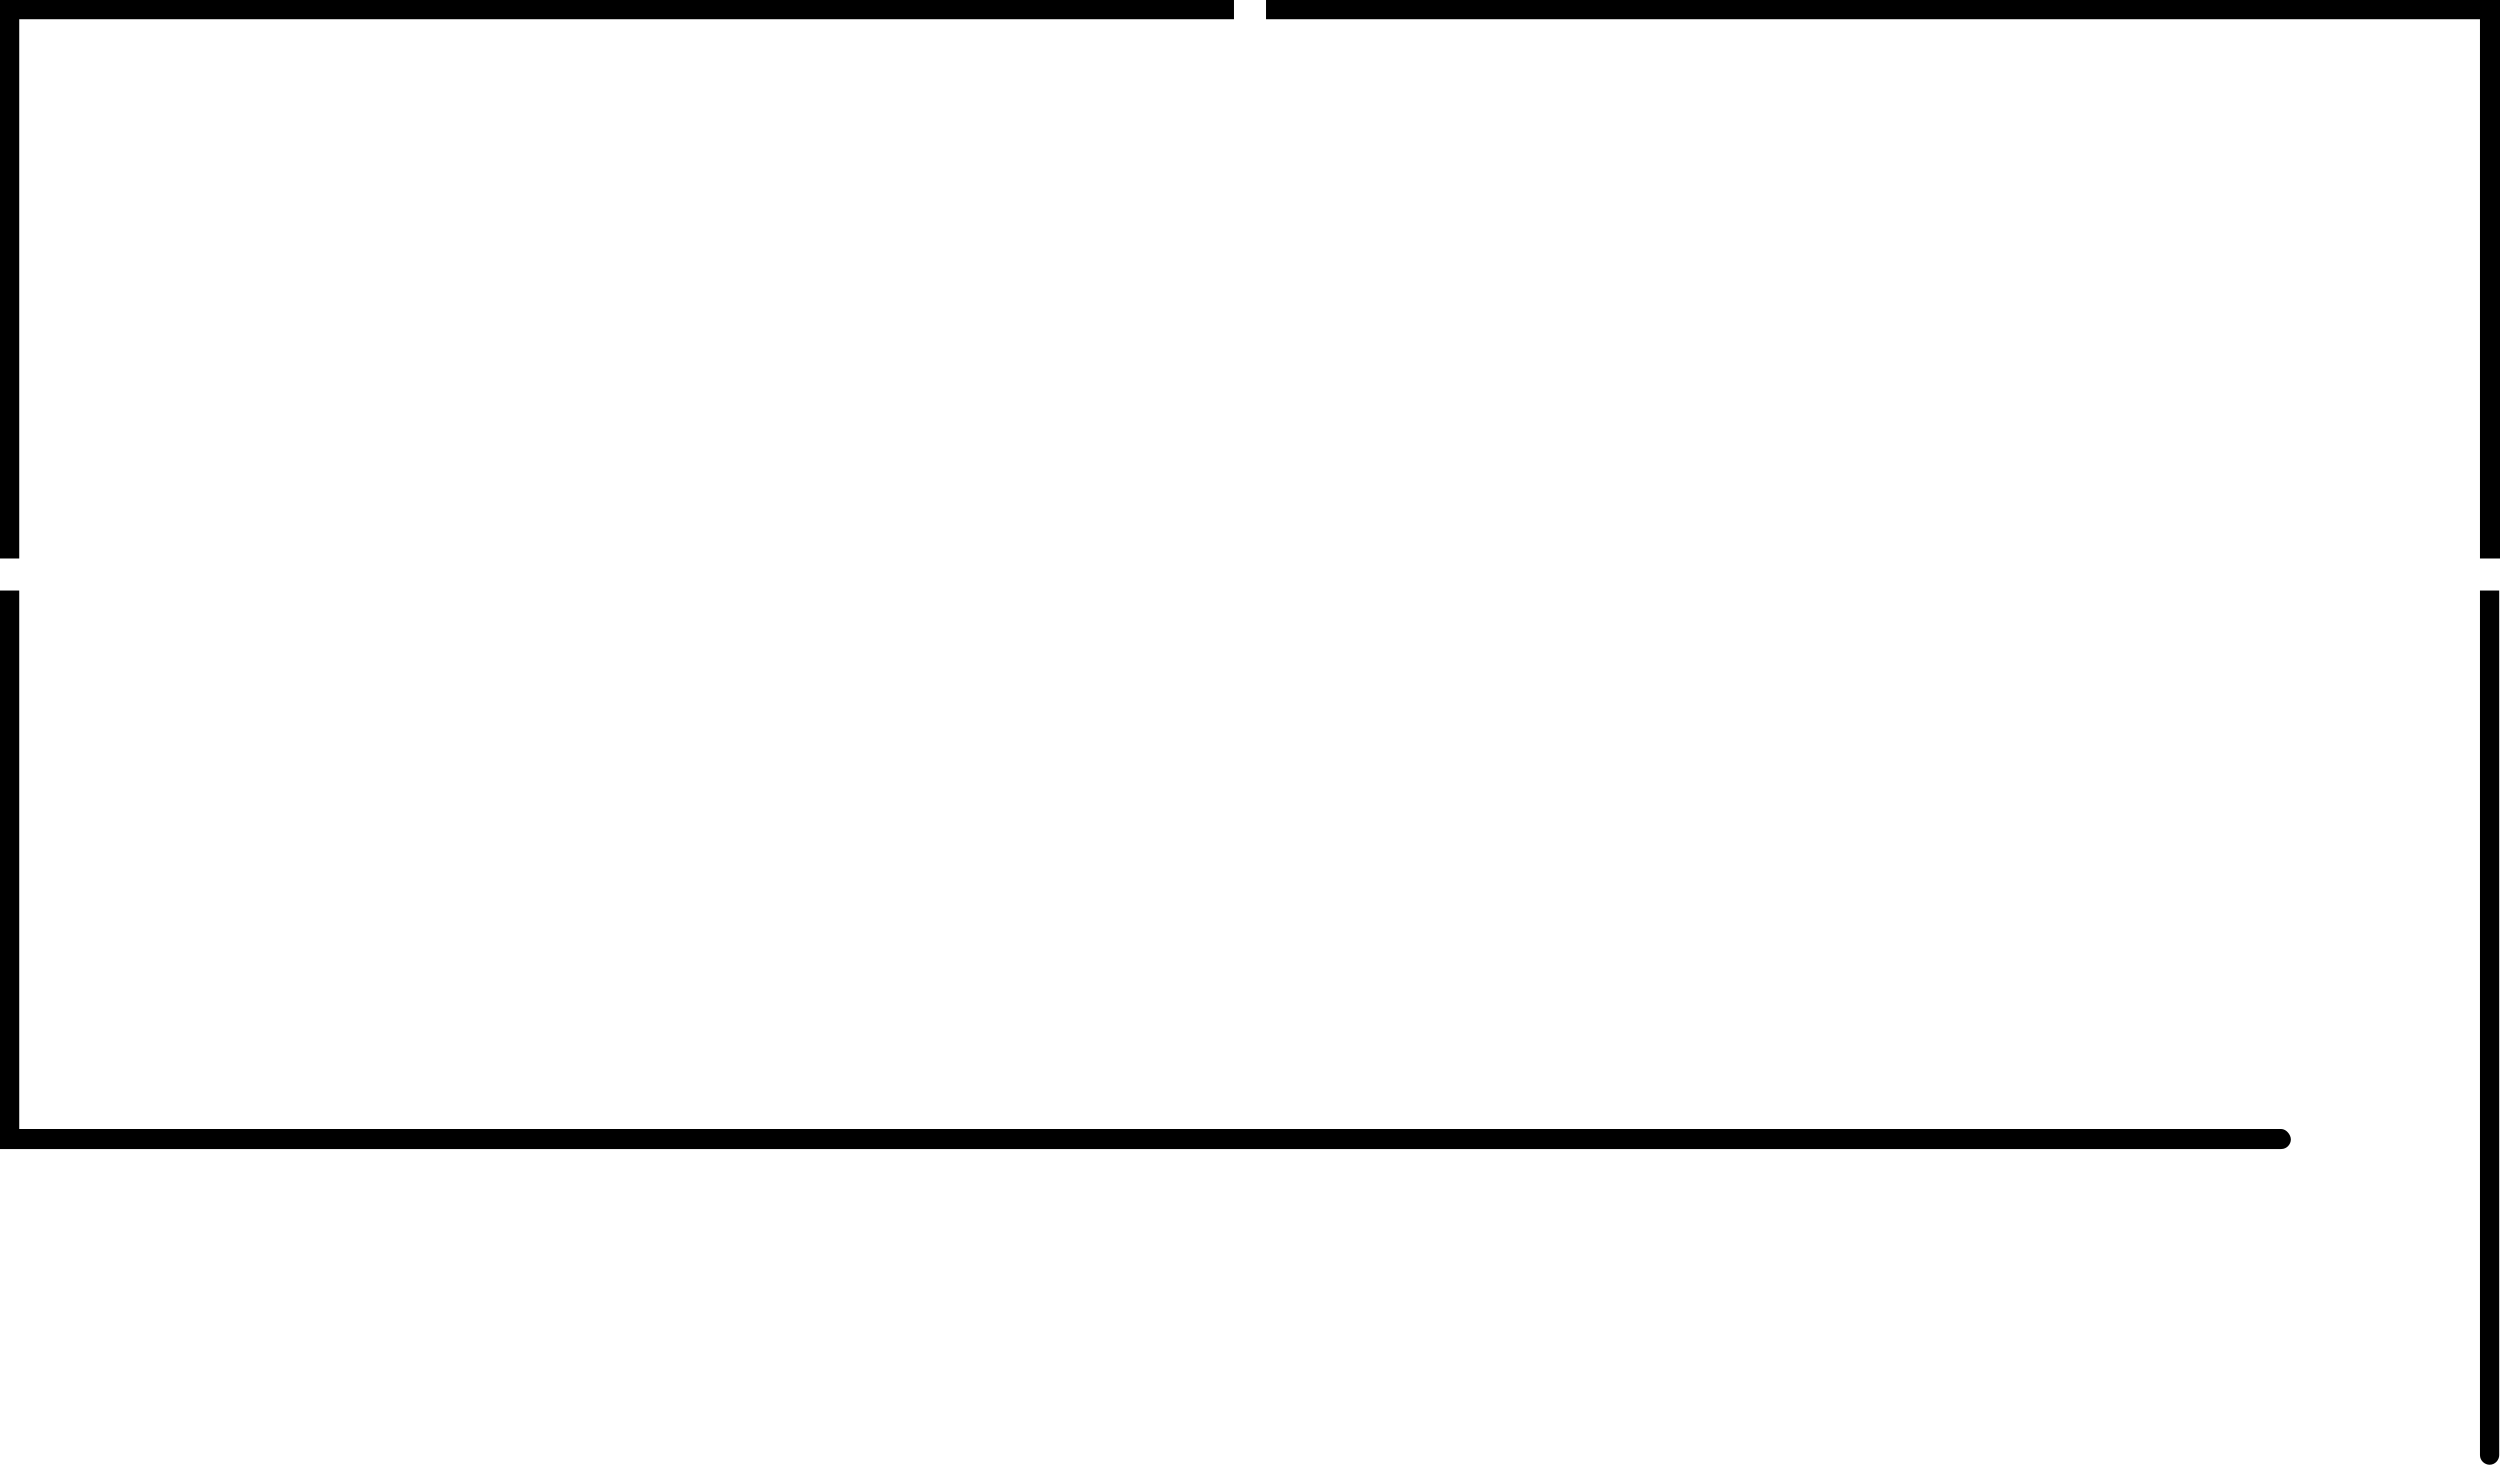
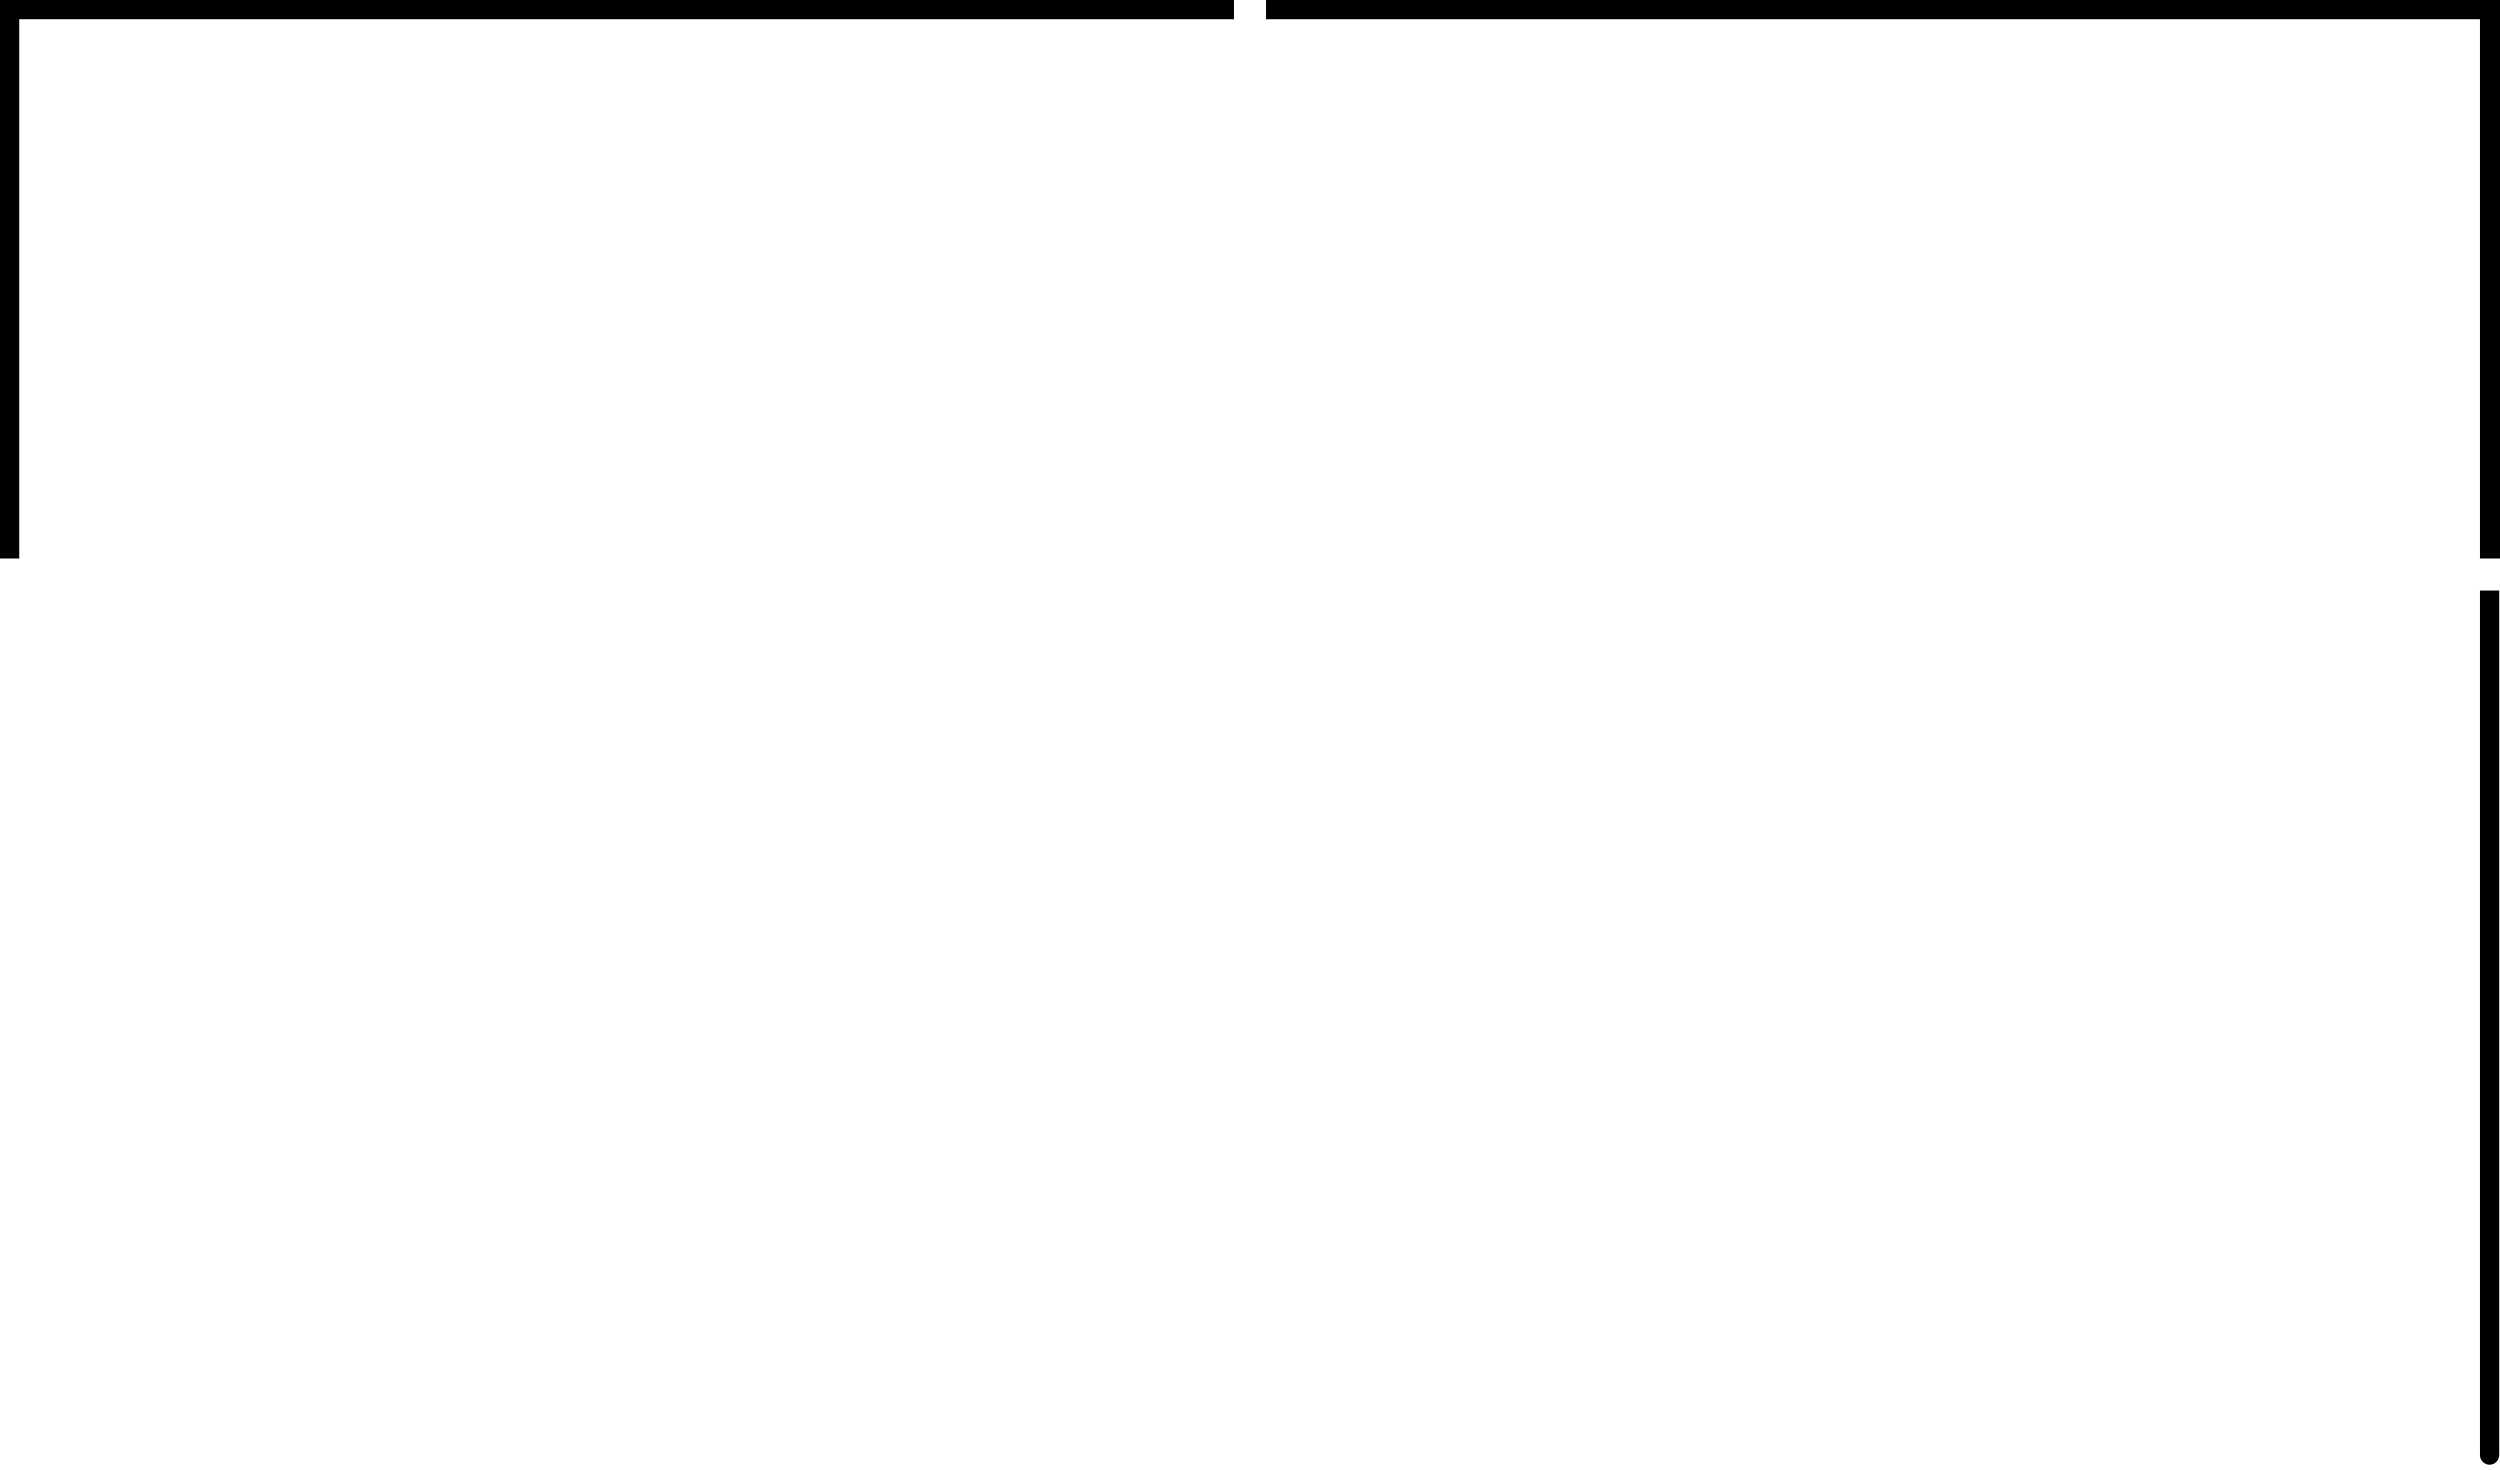
<svg xmlns="http://www.w3.org/2000/svg" version="1.1" id="レイヤー_1" x="0px" y="0px" viewBox="0 0 312 183.4" style="enable-background:new 0 0 312 183.4;" xml:space="preserve">
  <g>
    <g>
      <g>
-         <path d="M284.7,140.9H2.4V73.7H0v69.7h284.7c0.7,0,1.2-0.6,1.2-1.2S285.3,140.9,284.7,140.9z" />
        <polygon points="2.4,69.7 2.4,2.4 154,2.4 154,0 0,0 0,69.7    " />
      </g>
      <g>
        <path d="M309.5,73.7v107.9c0,0.7,0.6,1.2,1.2,1.2c0.7,0,1.2-0.6,1.2-1.2V73.7H309.5z" />
        <polygon points="309.5,69.7 312,69.7 312,0 158,0 158,2.4 309.5,2.4    " />
      </g>
    </g>
  </g>
</svg>